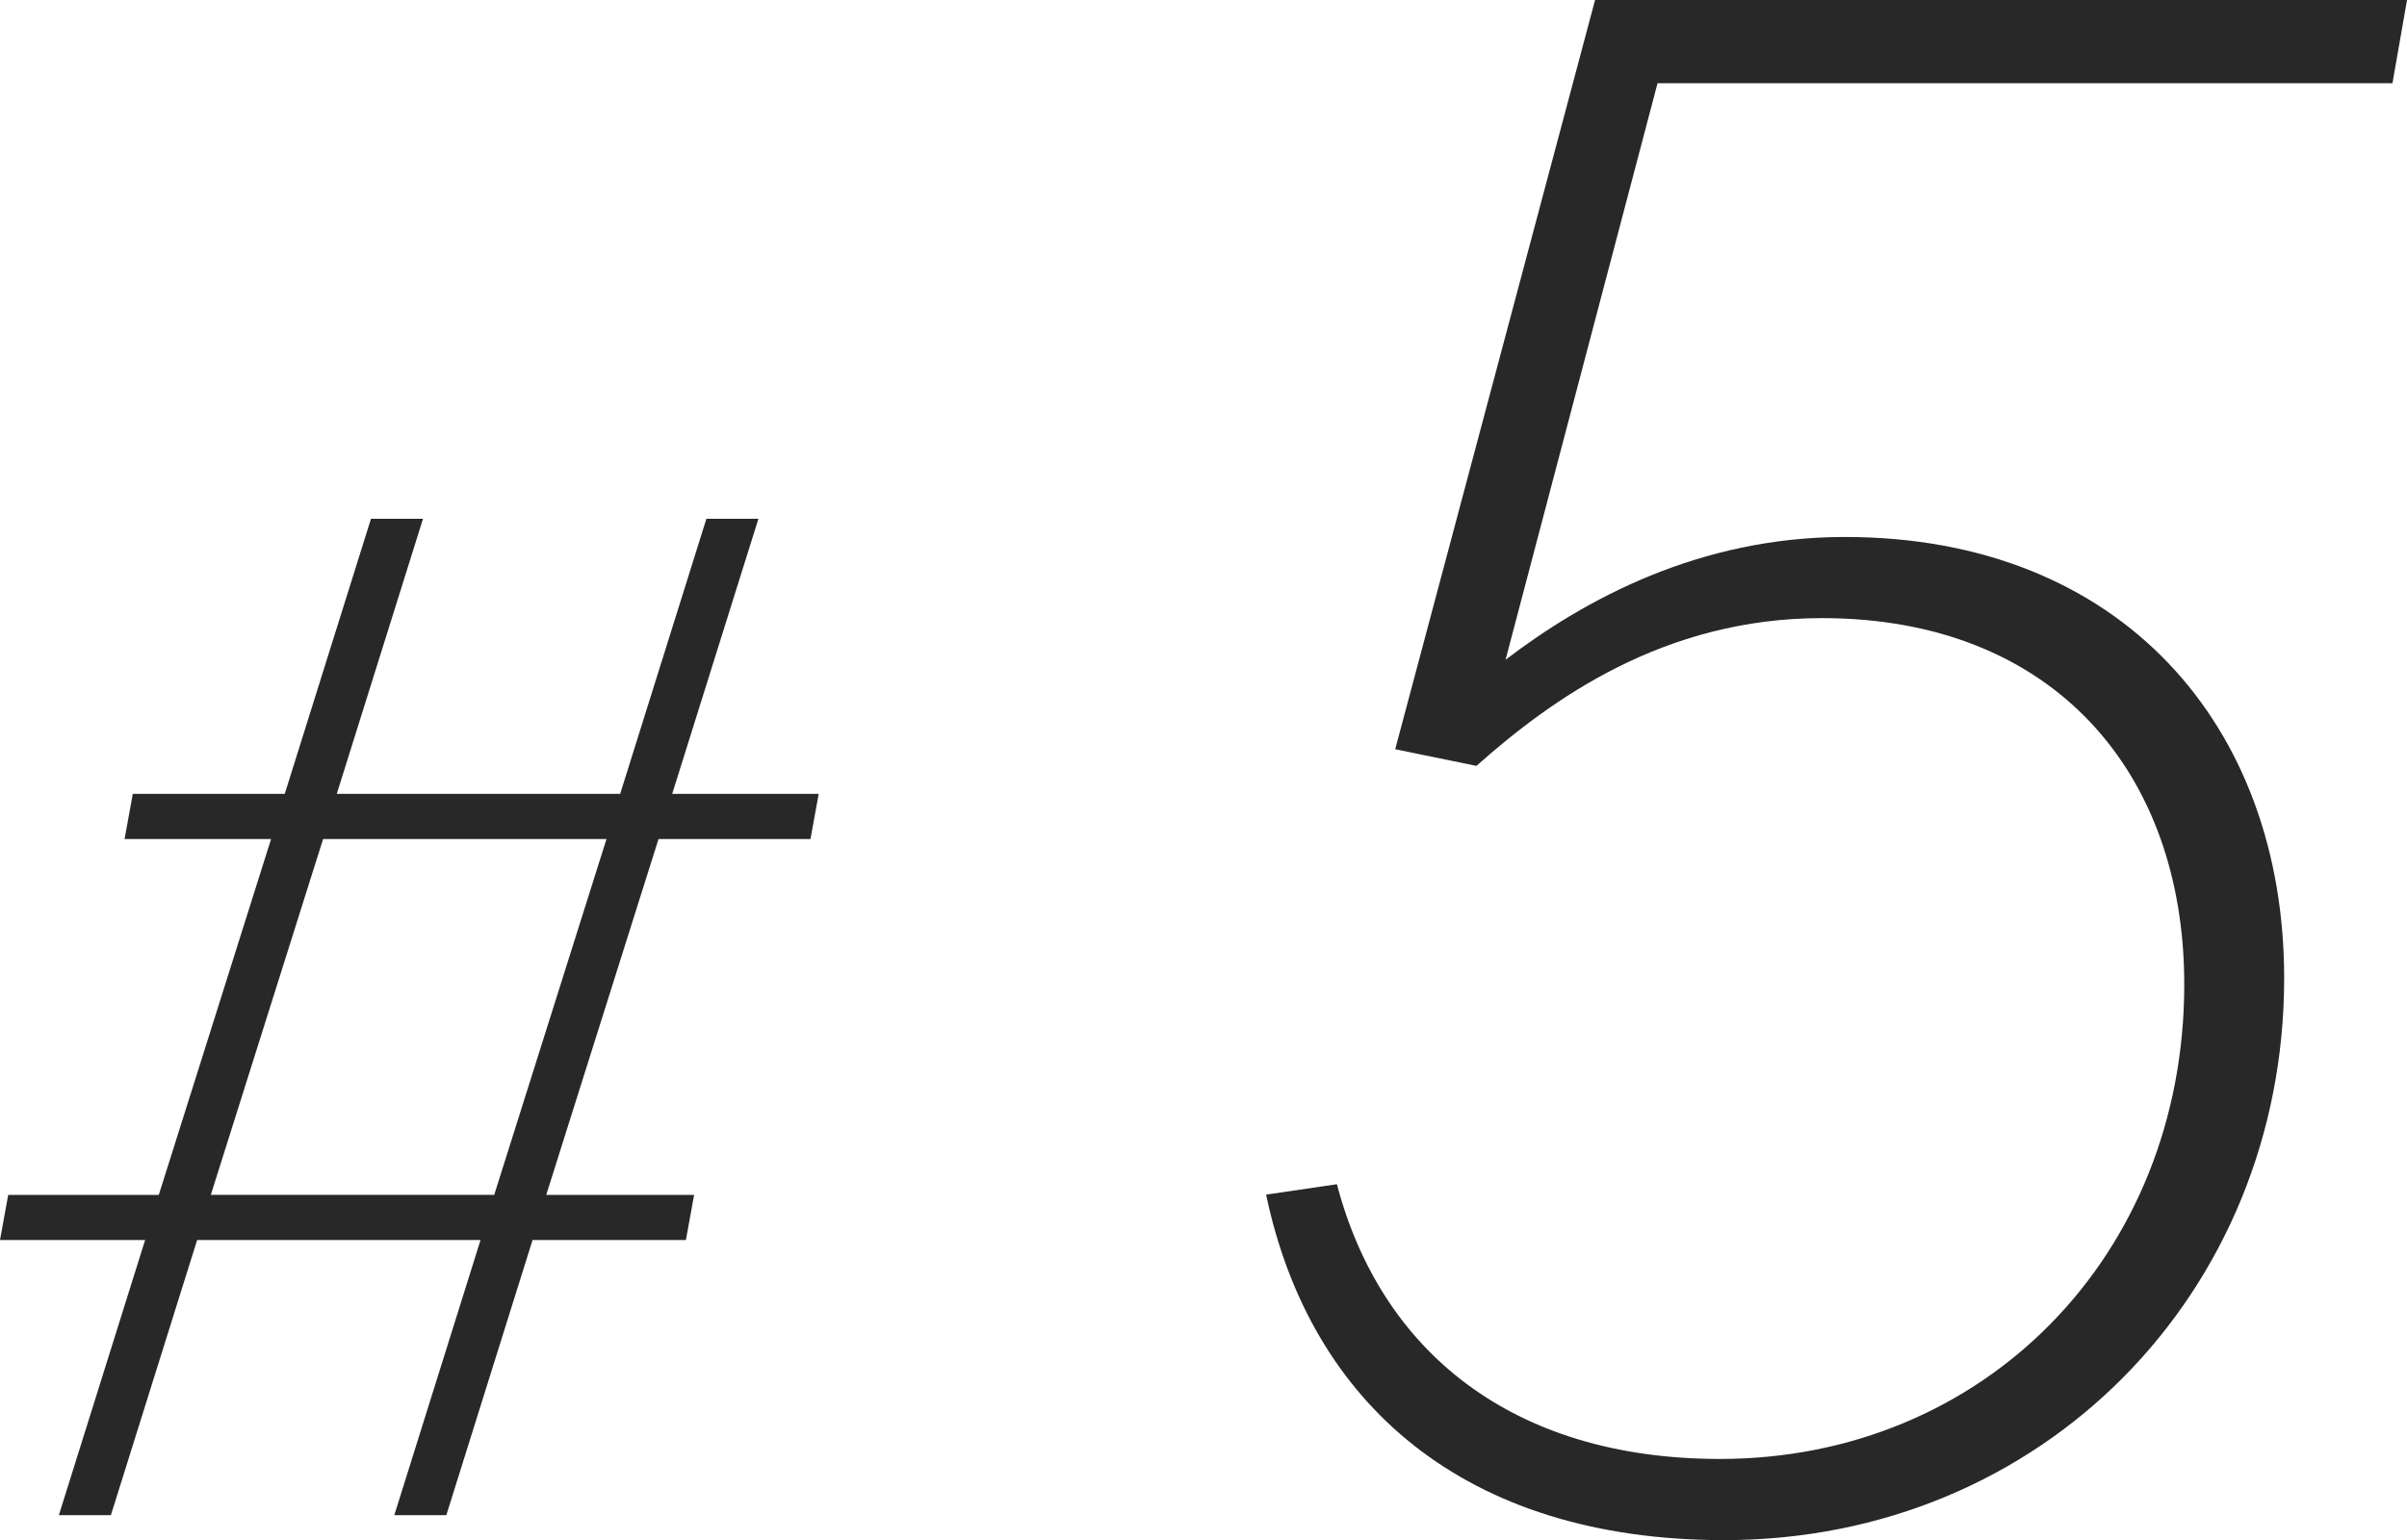
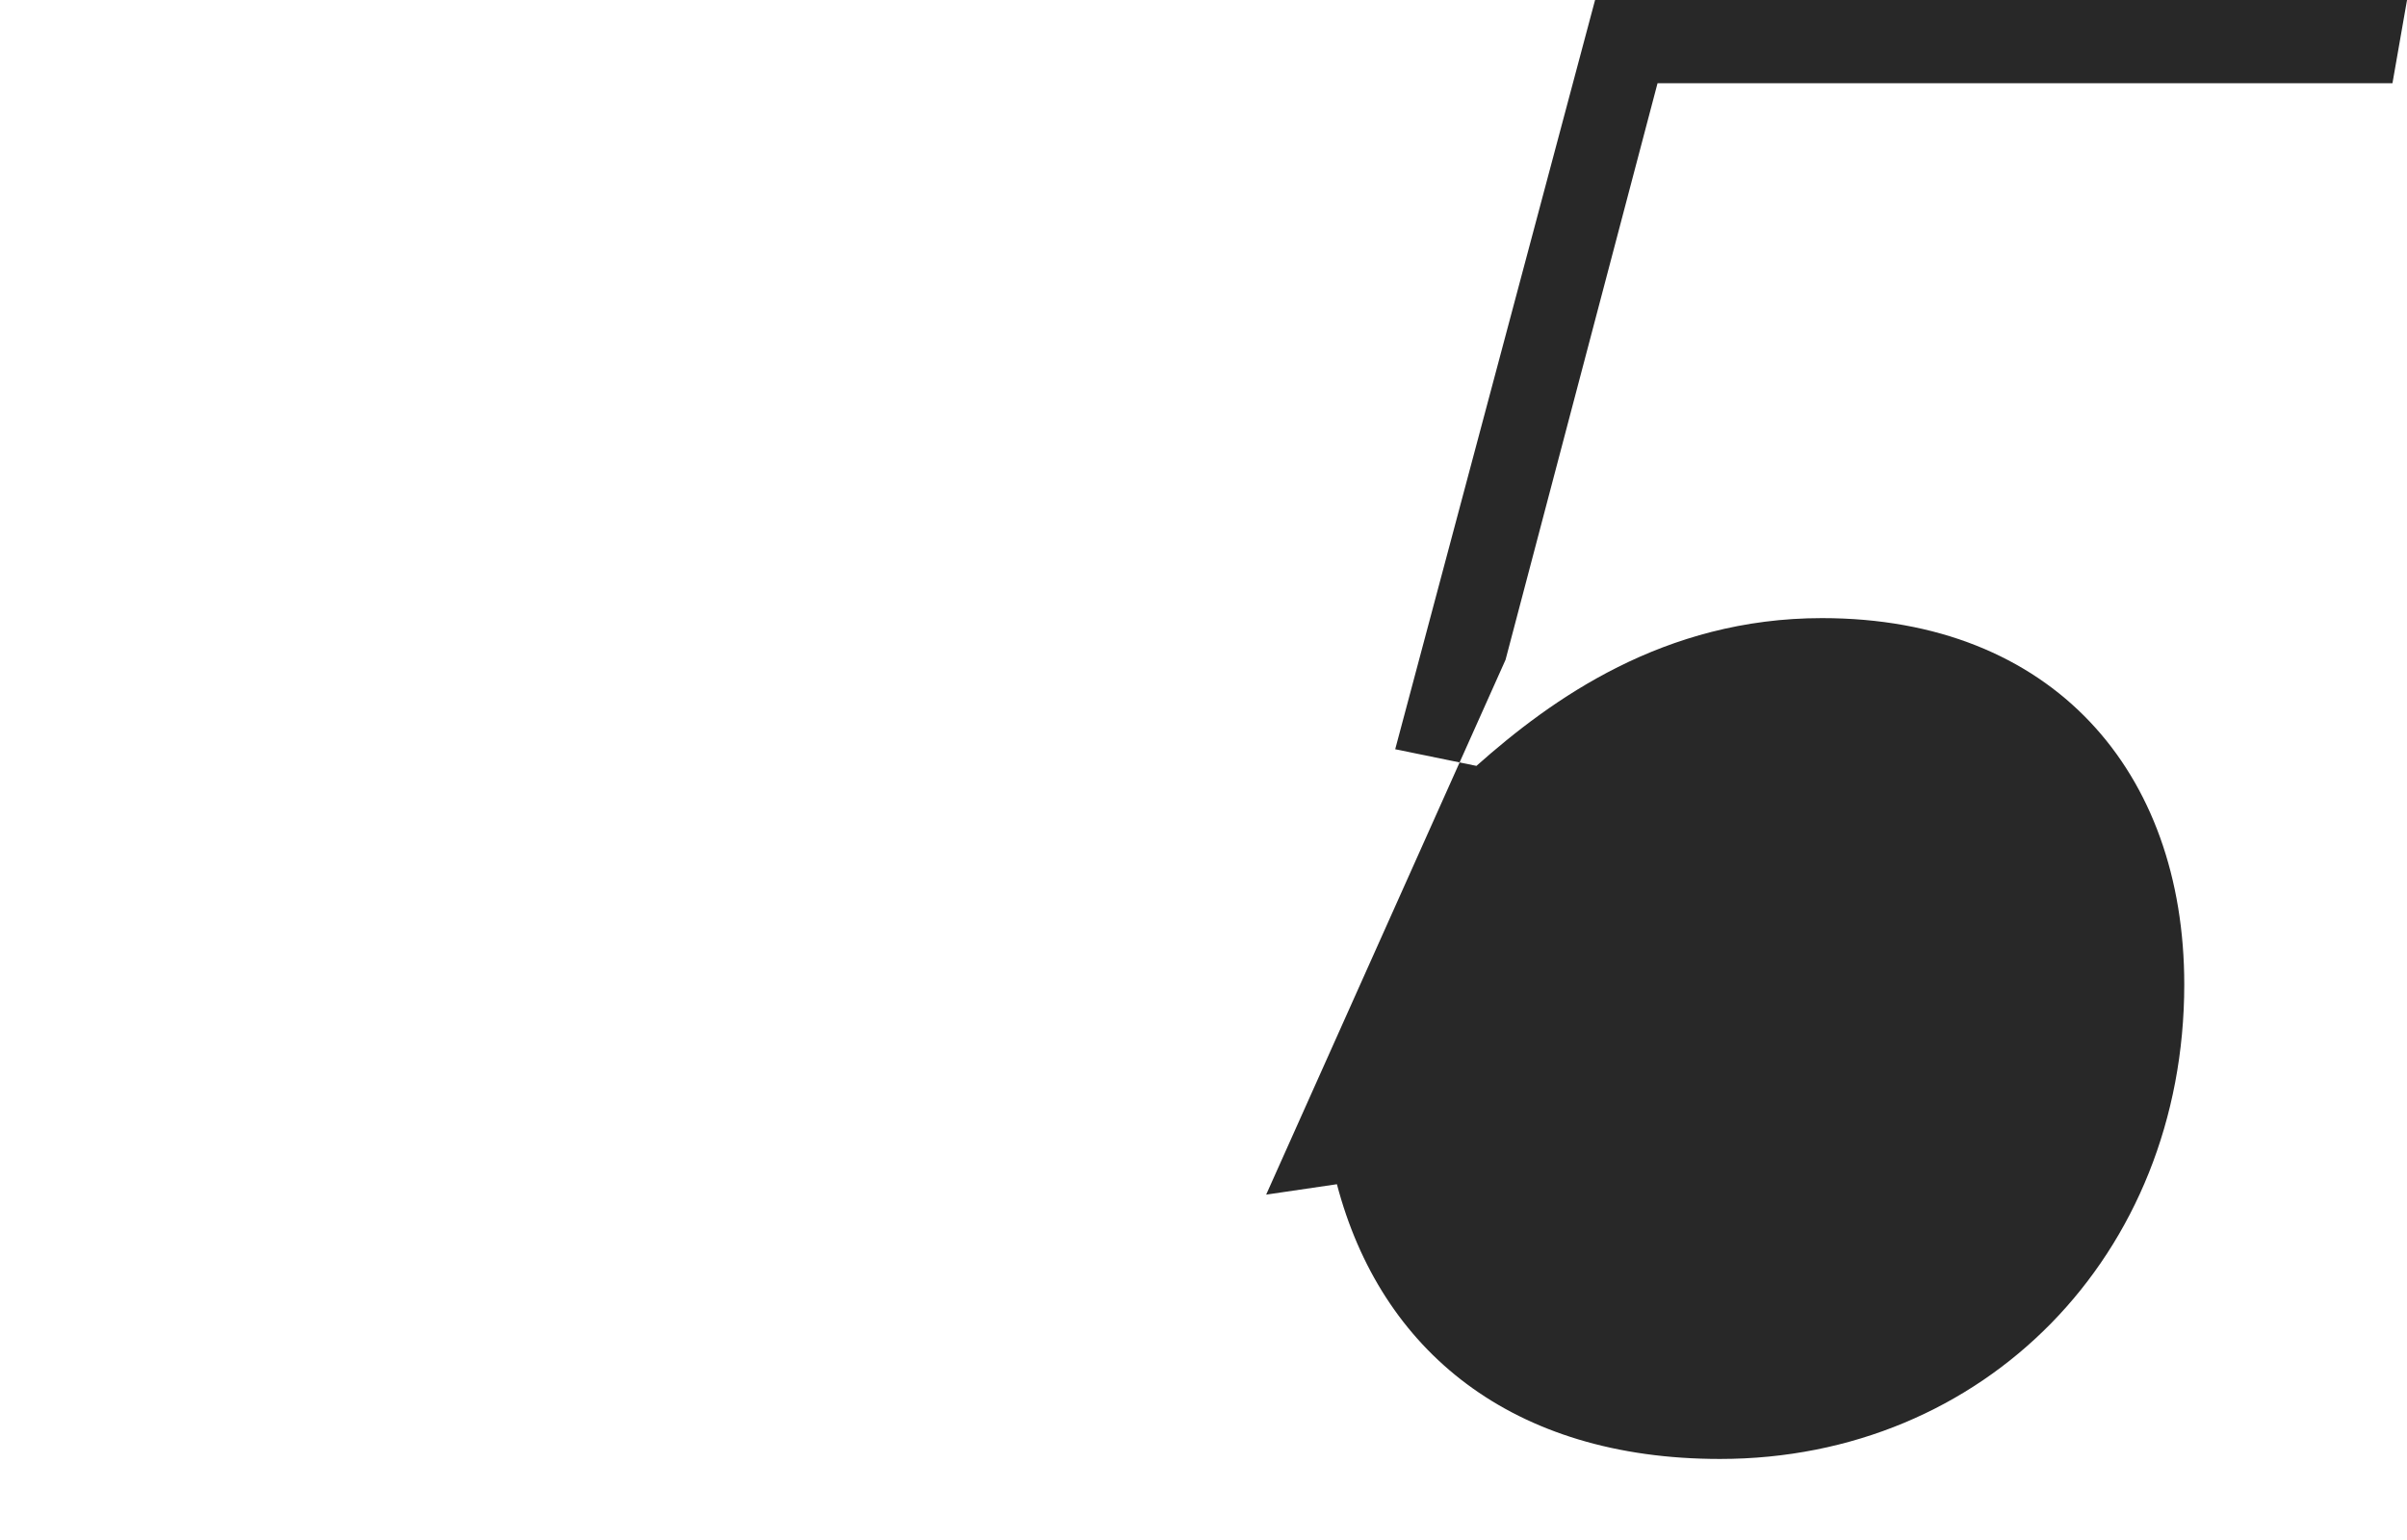
<svg xmlns="http://www.w3.org/2000/svg" id="_レイヤー_2" data-name="レイヤー 2" width="84.398" height="54.019" viewBox="0 0 84.398 54.019">
  <defs>
    <style>
      .cls-1 {
        fill: #282828;
      }
    </style>
  </defs>
  <g id="txt">
    <g>
-       <path class="cls-1" d="M16.849,43.494H6.912l-3.024,9.649h-1.824l3.024-9.649H0l.288-1.584h5.28l3.937-12.481h-5.137l.288-1.584h5.328l3.024-9.649h1.824l-3.024,9.649h9.937l3.024-9.649h1.824l-3.024,9.649h5.137l-.288,1.584h-5.328l-3.937,12.481h5.185l-.288,1.584h-5.377l-3.023,9.649h-1.824l3.023-9.649ZM17.329,41.909l3.937-12.481h-9.937l-3.937,12.481h9.937Z" />
-       <path class="cls-1" d="M44.396,41.901l2.481-.365c1.533,5.84,6.132,9.636,13.432,9.636,9.271,0,16.279-7.154,16.279-16.644,0-7.446-4.6-12.848-12.702-12.848-5.548,0-9.489,2.847-12.117,5.183l-2.848-.584L55.929,0h28.47l-.511,2.92h-25.769l-5.329,20.221c2.774-2.117,6.789-4.307,11.898-4.307,9.709,0,15.403,6.643,15.403,15.476,0,11.023-8.468,19.709-19.637,19.709-9.125,0-14.526-4.818-16.06-12.118Z" />
+       <path class="cls-1" d="M44.396,41.901l2.481-.365c1.533,5.84,6.132,9.636,13.432,9.636,9.271,0,16.279-7.154,16.279-16.644,0-7.446-4.6-12.848-12.702-12.848-5.548,0-9.489,2.847-12.117,5.183l-2.848-.584L55.929,0h28.47l-.511,2.92h-25.769l-5.329,20.221Z" />
    </g>
  </g>
</svg>